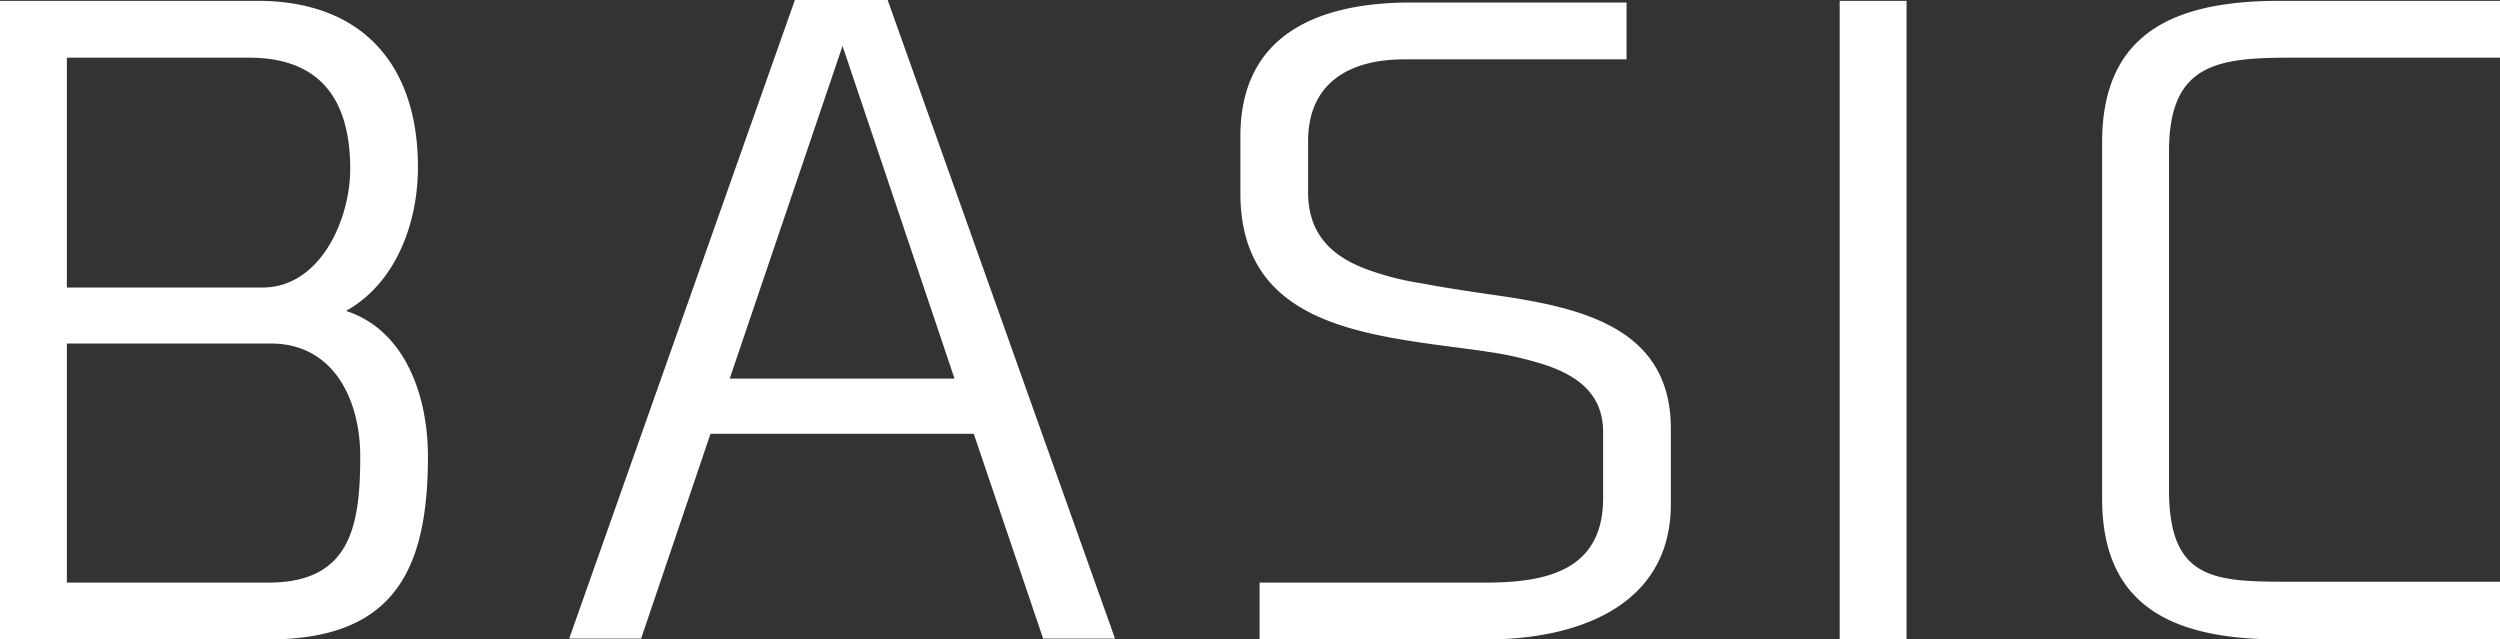
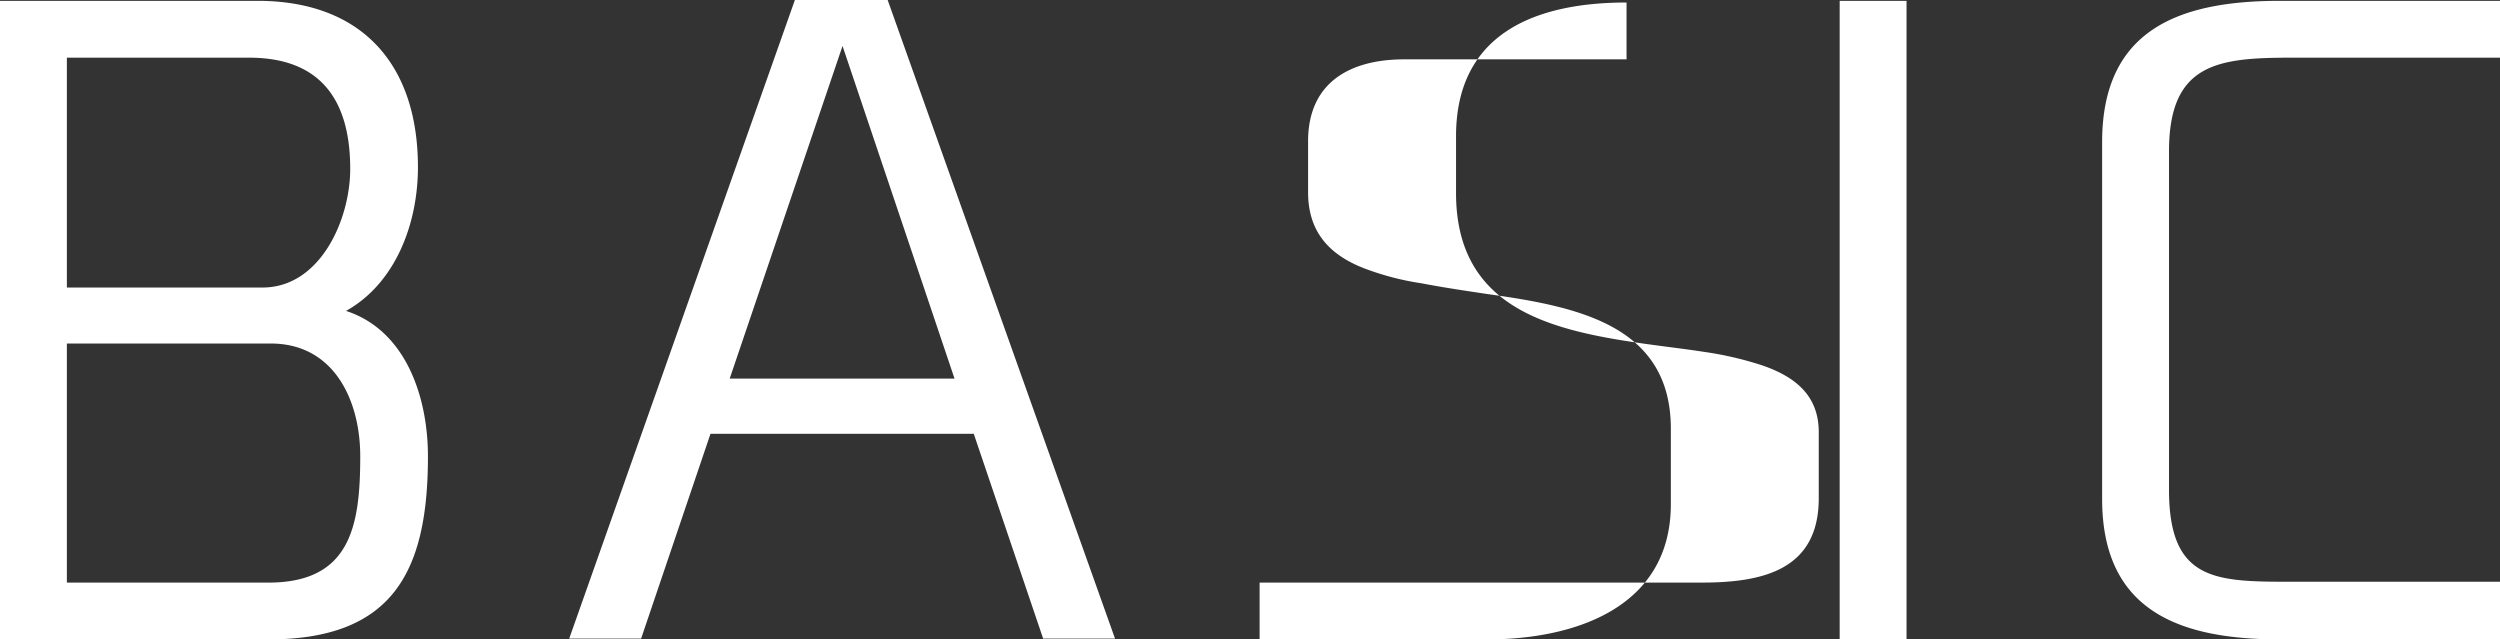
<svg xmlns="http://www.w3.org/2000/svg" width="179.231" height="45.841" viewBox="0 0 179.231 45.841">
  <rect x="0" y="0" width="179.231" height="45.841" fill="#333333" stroke="none" />
-   <path id="パス_2195" data-name="パス 2195" d="M-39.663-20.109V25.672h19.235c8.929,0,11.445-4.854,11.445-13.123,0-4.314-1.618-9.048-5.872-10.427C-11.319.145-9.7-4.11-9.7-8.184c0-7.371-4.015-11.925-11.505-11.925ZM-20.847.445H-34.869V-16.034h13.063c5.093,0,7.251,3,7.251,7.97C-14.555-4.409-16.712.445-20.847.445Zm.419,21.153H-34.869V4.459h14.621c4.494,0,6.412,4.015,6.412,8.09C-13.836,17.583-14.555,21.6-20.428,21.6ZM6.3,25.612l4.974-14.681H30.148l4.974,14.681h5.153l-16.3-45.781H17.324L1.145,25.612ZM20.74-16.873l8.03,23.849H12.65ZM54.117-6.387v-3.655c0-4.255,3.056-5.872,6.891-5.872h15.94v-4.075H61.488c-6.532,0-12.224,2.217-12.224,9.588v4.075c0,8.09,6.472,9.768,13,10.726,1.618.24,3.236.419,4.794.659a24.729,24.729,0,0,1,4.135.959c2.457.839,4.075,2.217,4.075,4.794v4.734c0,5.153-4.015,6.052-8.389,6.052H50.641v4.075h16.3c6.292,0,13.183-2.277,13.183-9.708V10.572c0-7.371-6.592-8.749-13.063-9.648C65.443.684,63.825.445,62.267.145A19.815,19.815,0,0,1,58.132-.934C55.675-1.892,54.117-3.51,54.117-6.387ZM97.022-20.109H92.228V25.672h4.794ZM111.044-9.982V15.605c0,8.09,5.633,10.067,12.764,10.067h15.76V21.538H124.587c-5.453,0-8.749-.06-8.749-6.592V-9.323c0-6.292,3.476-6.711,8.749-6.711h14.981v-4.075h-15.76C116.677-20.109,111.044-18.132,111.044-9.982Z" transform="translate(39.663 20.169)" fill="#fff" />
+   <path id="パス_2195" data-name="パス 2195" d="M-39.663-20.109V25.672h19.235c8.929,0,11.445-4.854,11.445-13.123,0-4.314-1.618-9.048-5.872-10.427C-11.319.145-9.7-4.11-9.7-8.184c0-7.371-4.015-11.925-11.505-11.925ZM-20.847.445H-34.869V-16.034h13.063c5.093,0,7.251,3,7.251,7.97C-14.555-4.409-16.712.445-20.847.445Zm.419,21.153H-34.869V4.459h14.621c4.494,0,6.412,4.015,6.412,8.09C-13.836,17.583-14.555,21.6-20.428,21.6ZM6.3,25.612l4.974-14.681H30.148l4.974,14.681h5.153l-16.3-45.781H17.324L1.145,25.612ZM20.74-16.873l8.03,23.849H12.65ZM54.117-6.387v-3.655c0-4.255,3.056-5.872,6.891-5.872h15.94v-4.075c-6.532,0-12.224,2.217-12.224,9.588v4.075c0,8.09,6.472,9.768,13,10.726,1.618.24,3.236.419,4.794.659a24.729,24.729,0,0,1,4.135.959c2.457.839,4.075,2.217,4.075,4.794v4.734c0,5.153-4.015,6.052-8.389,6.052H50.641v4.075h16.3c6.292,0,13.183-2.277,13.183-9.708V10.572c0-7.371-6.592-8.749-13.063-9.648C65.443.684,63.825.445,62.267.145A19.815,19.815,0,0,1,58.132-.934C55.675-1.892,54.117-3.51,54.117-6.387ZM97.022-20.109H92.228V25.672h4.794ZM111.044-9.982V15.605c0,8.09,5.633,10.067,12.764,10.067h15.76V21.538H124.587c-5.453,0-8.749-.06-8.749-6.592V-9.323c0-6.292,3.476-6.711,8.749-6.711h14.981v-4.075h-15.76C116.677-20.109,111.044-18.132,111.044-9.982Z" transform="translate(39.663 20.169)" fill="#fff" />
</svg>